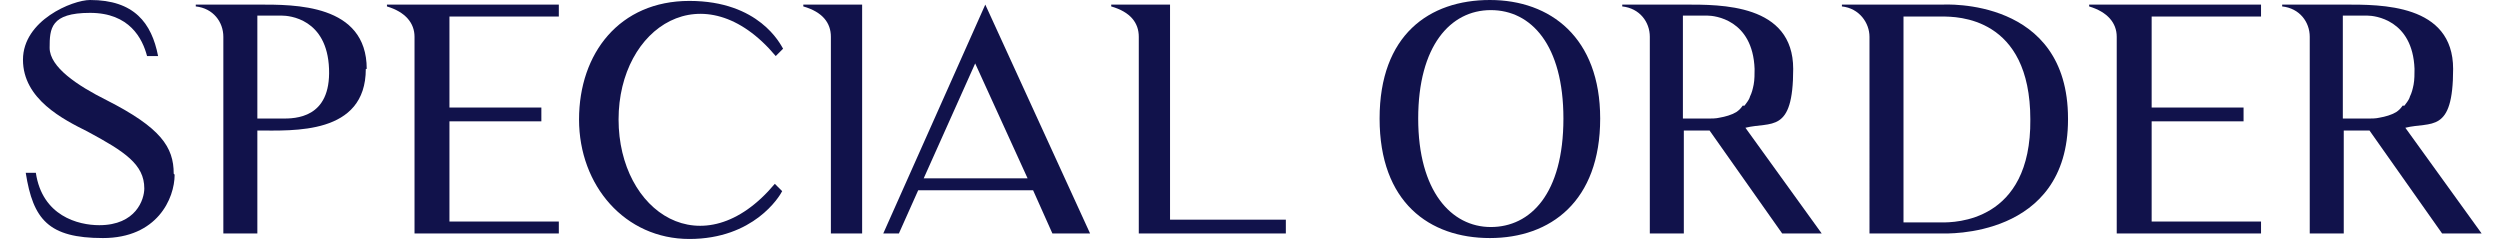
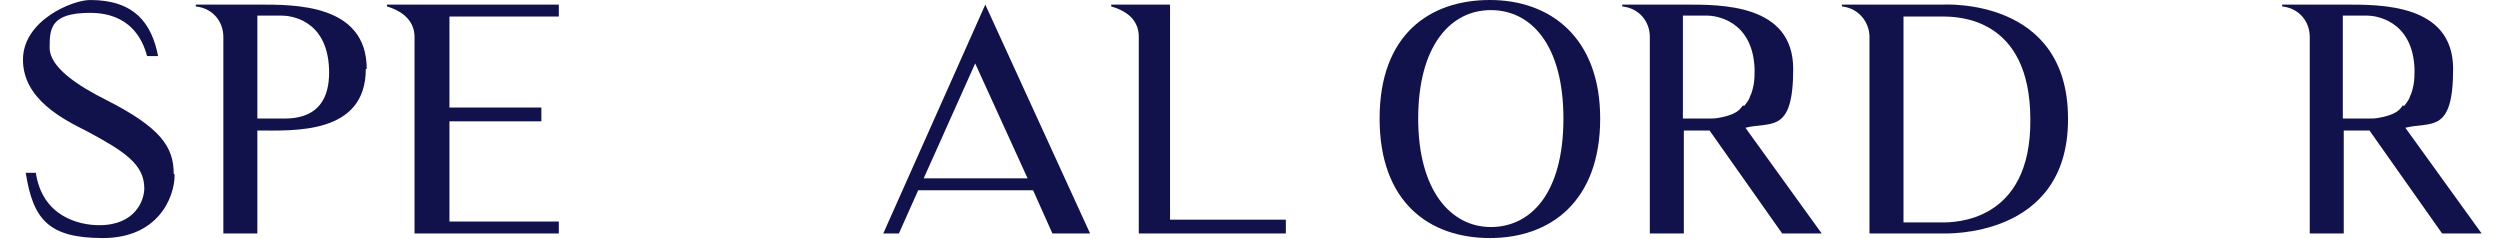
<svg xmlns="http://www.w3.org/2000/svg" viewBox="0 0 272 26" version="1.1">
  <defs>
    <style>
      .cls-1 {
        fill: #11124b;
      }
    </style>
  </defs>
  <g>
    <g id="svg_diamond_art">
      <g>
        <path d="M19,19c0,2.6-1.9,6.9-7.8,6.9s-7.6-2-8.4-7.1h1.1c.7,4.7,4.6,5.7,6.9,5.7,4,0,4.9-2.8,4.9-4,0-2.6-2.1-4-6.2-6.2-2.6-1.3-7-3.5-7-7.8S7.9,0,9.8,0c4.8,0,6.7,2.5,7.4,6.1h-1.2c-.5-1.9-1.9-4.7-6.2-4.7s-4.4,1.7-4.4,3.8,3,4.1,6.2,5.7c5.9,3,7.3,5.1,7.3,8Z" class="cls-1" />
        <path d="M39.8,7.5c0,7.2-7.9,6.7-11.8,6.7v11.2h-3.7V4c0-1.6-1.1-3.1-3-3.3v-.2h6.8c3.9,0,11.8-.1,11.8,7ZM35.8,7.5c-.2-5.5-4.4-5.8-5.1-5.8h-2.7v11.2h2.7c1.4,0,5.3,0,5.1-5.4Z" class="cls-1" />
        <path d="M60.8,24.1v1.3h-15.7V4c0-1.5-1-2.7-3-3.3v-.2h18.7v1.3h-11.9v9.9h10v1.5h-10v10.9h11.9Z" class="cls-1" />
-         <path d="M85.1,20.8c-.3.6-3.1,5.2-10.1,5.2s-12-5.8-12-13S67.4.1,75,.1s9.9,4.7,10.2,5.2l-.8.8c-7.8-9.3-17.1-3.2-17.1,6.9s9.2,16.3,17,7l.8.8Z" class="cls-1" />
-         <path d="M93.8.5v24.9h-3.4V4c0-1.5-.9-2.7-3-3.3v-.2h6.4Z" class="cls-1" />
        <path d="M96.1,25.4L107.2.5l11.4,24.9h-4.1l-2.1-4.7h-12.5l-2.1,4.7h-1.7ZM100.4,19.4h11.4l-5.7-12.5-5.6,12.5Z" class="cls-1" />
        <path d="M139.9,23.9v1.5h-16V4c0-1.5-.9-2.7-3-3.3v-.2h6.4v23.4h12.6Z" class="cls-1" />
        <path d="M174.1,12.9c0,9-5.4,13-12,13s-12-3.9-12-13S155.5,0,162.1,0s12,4.1,12,12.9ZM170.1,12.9c0-8-3.5-11.8-7.9-11.8s-7.9,3.9-7.9,11.8,3.6,11.8,7.9,11.8,7.9-3.6,7.9-11.8Z" class="cls-1" />
        <path d="M198.1,25.4h-4.2l-7.9-11.2c-1,0-2,0-2.8,0v11.2h-3.7V4c0-1.6-1.1-3.1-3-3.3v-.2h6.8c3.9,0,11.8-.1,11.8,7s-2.4,5.7-5.2,6.4l8.3,11.5ZM189.8,11.5c.2-.3.5-.6.6-1,.2-.4.3-.8.4-1.3.1-.5.1-1.2.1-1.7-.2-5.4-4.4-5.8-5.1-5.8h-2.7v11.2h2.7c.4,0,.9,0,1.3-.1.6-.1,1.3-.3,1.8-.6.3-.2.5-.4.7-.7Z" class="cls-1" />
        <path d="M225,13c0,13-13.4,12.4-13.7,12.4h-7.9V4c0-1.5-1.1-3.1-3-3.3v-.2h10.9c.3,0,13.7-.8,13.7,12.4ZM220.9,13c0-11.2-8-11.2-9.6-11.2h-4.2v22.4h4.2c1.3,0,9.7,0,9.6-11.2Z" class="cls-1" />
-         <path d="M246,24.1v1.3h-15.7V4c0-1.5-1-2.7-3-3.3v-.2h18.7v1.3h-11.9v9.9h10v1.5h-10v10.9h11.9Z" class="cls-1" />
        <path d="M269.9,25.4h-4.2l-7.9-11.2c-1,0-2,0-2.8,0v11.2h-3.7V4c0-1.6-1.1-3.1-3-3.3v-.2h6.8c3.9,0,11.8-.1,11.8,7s-2.4,5.7-5.2,6.4l8.3,11.5ZM261.6,11.5c.2-.3.5-.6.6-1,.2-.4.3-.8.4-1.3.1-.5.1-1.2.1-1.7-.2-5.4-4.4-5.8-5.1-5.8h-2.7v11.2h2.7c.4,0,.9,0,1.3-.1.6-.1,1.3-.3,1.8-.6.3-.2.5-.4.7-.7Z" class="cls-1" />
      </g>
    </g>
  </g>
</svg>